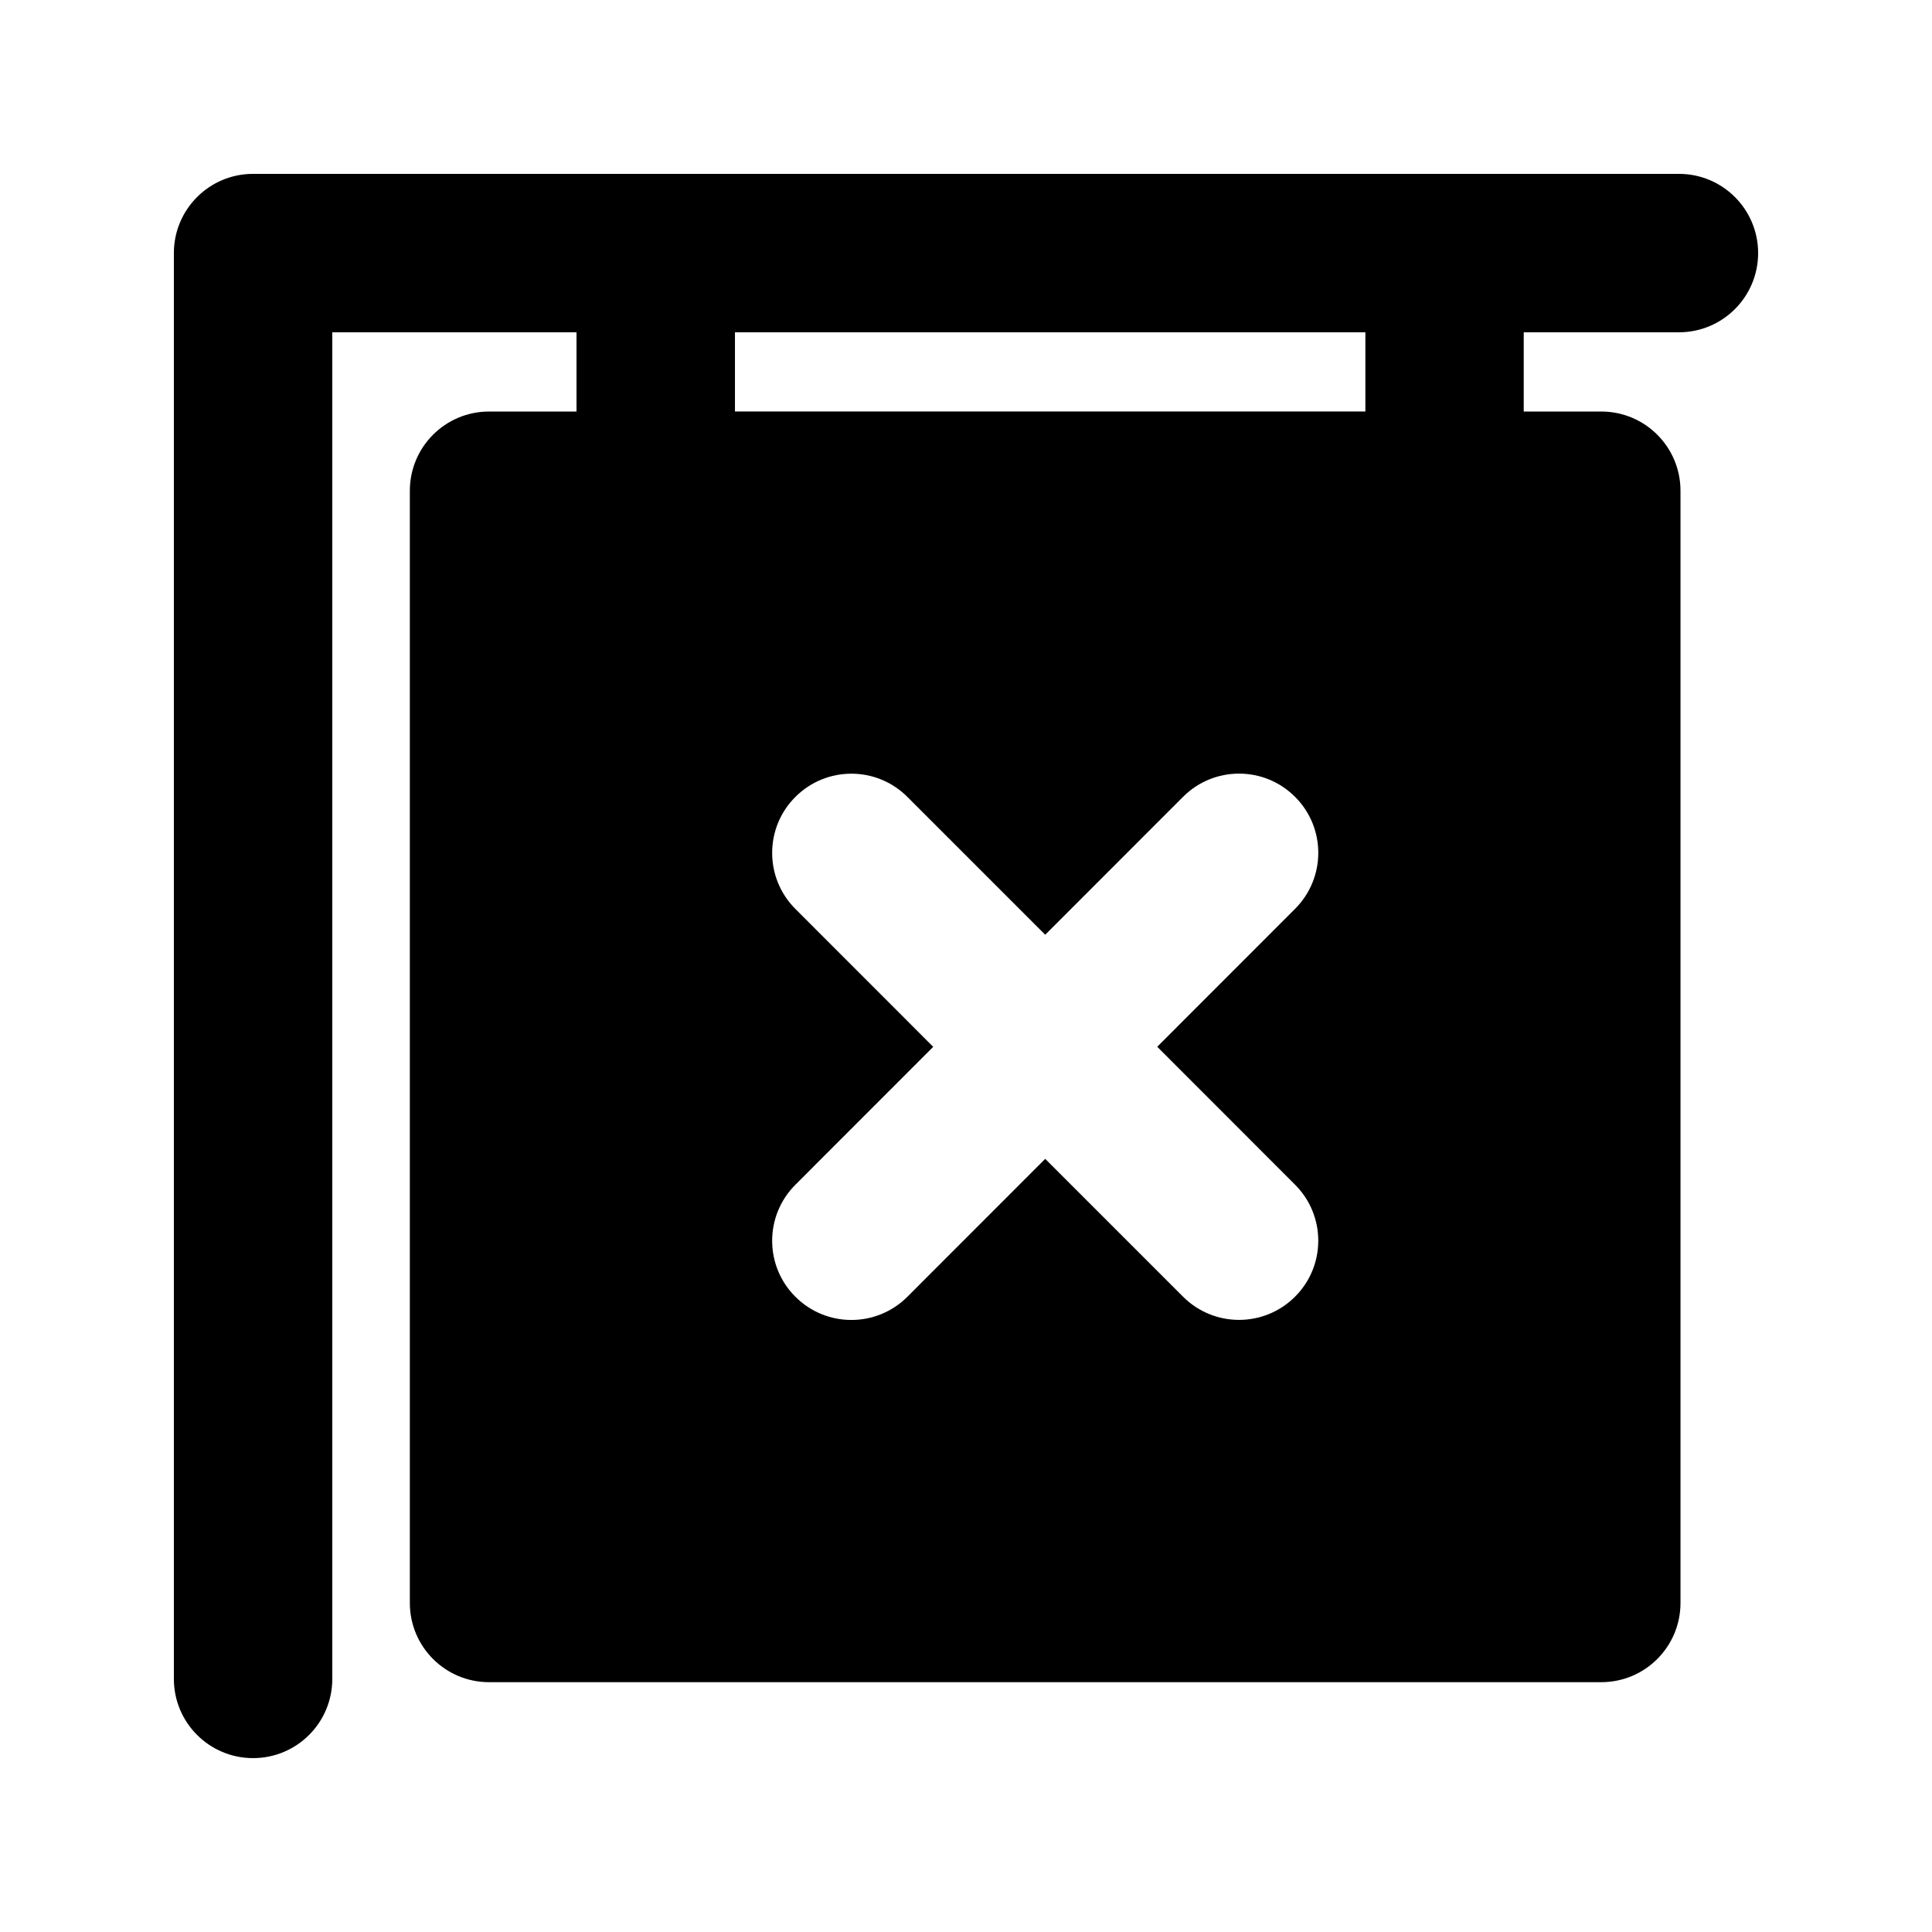
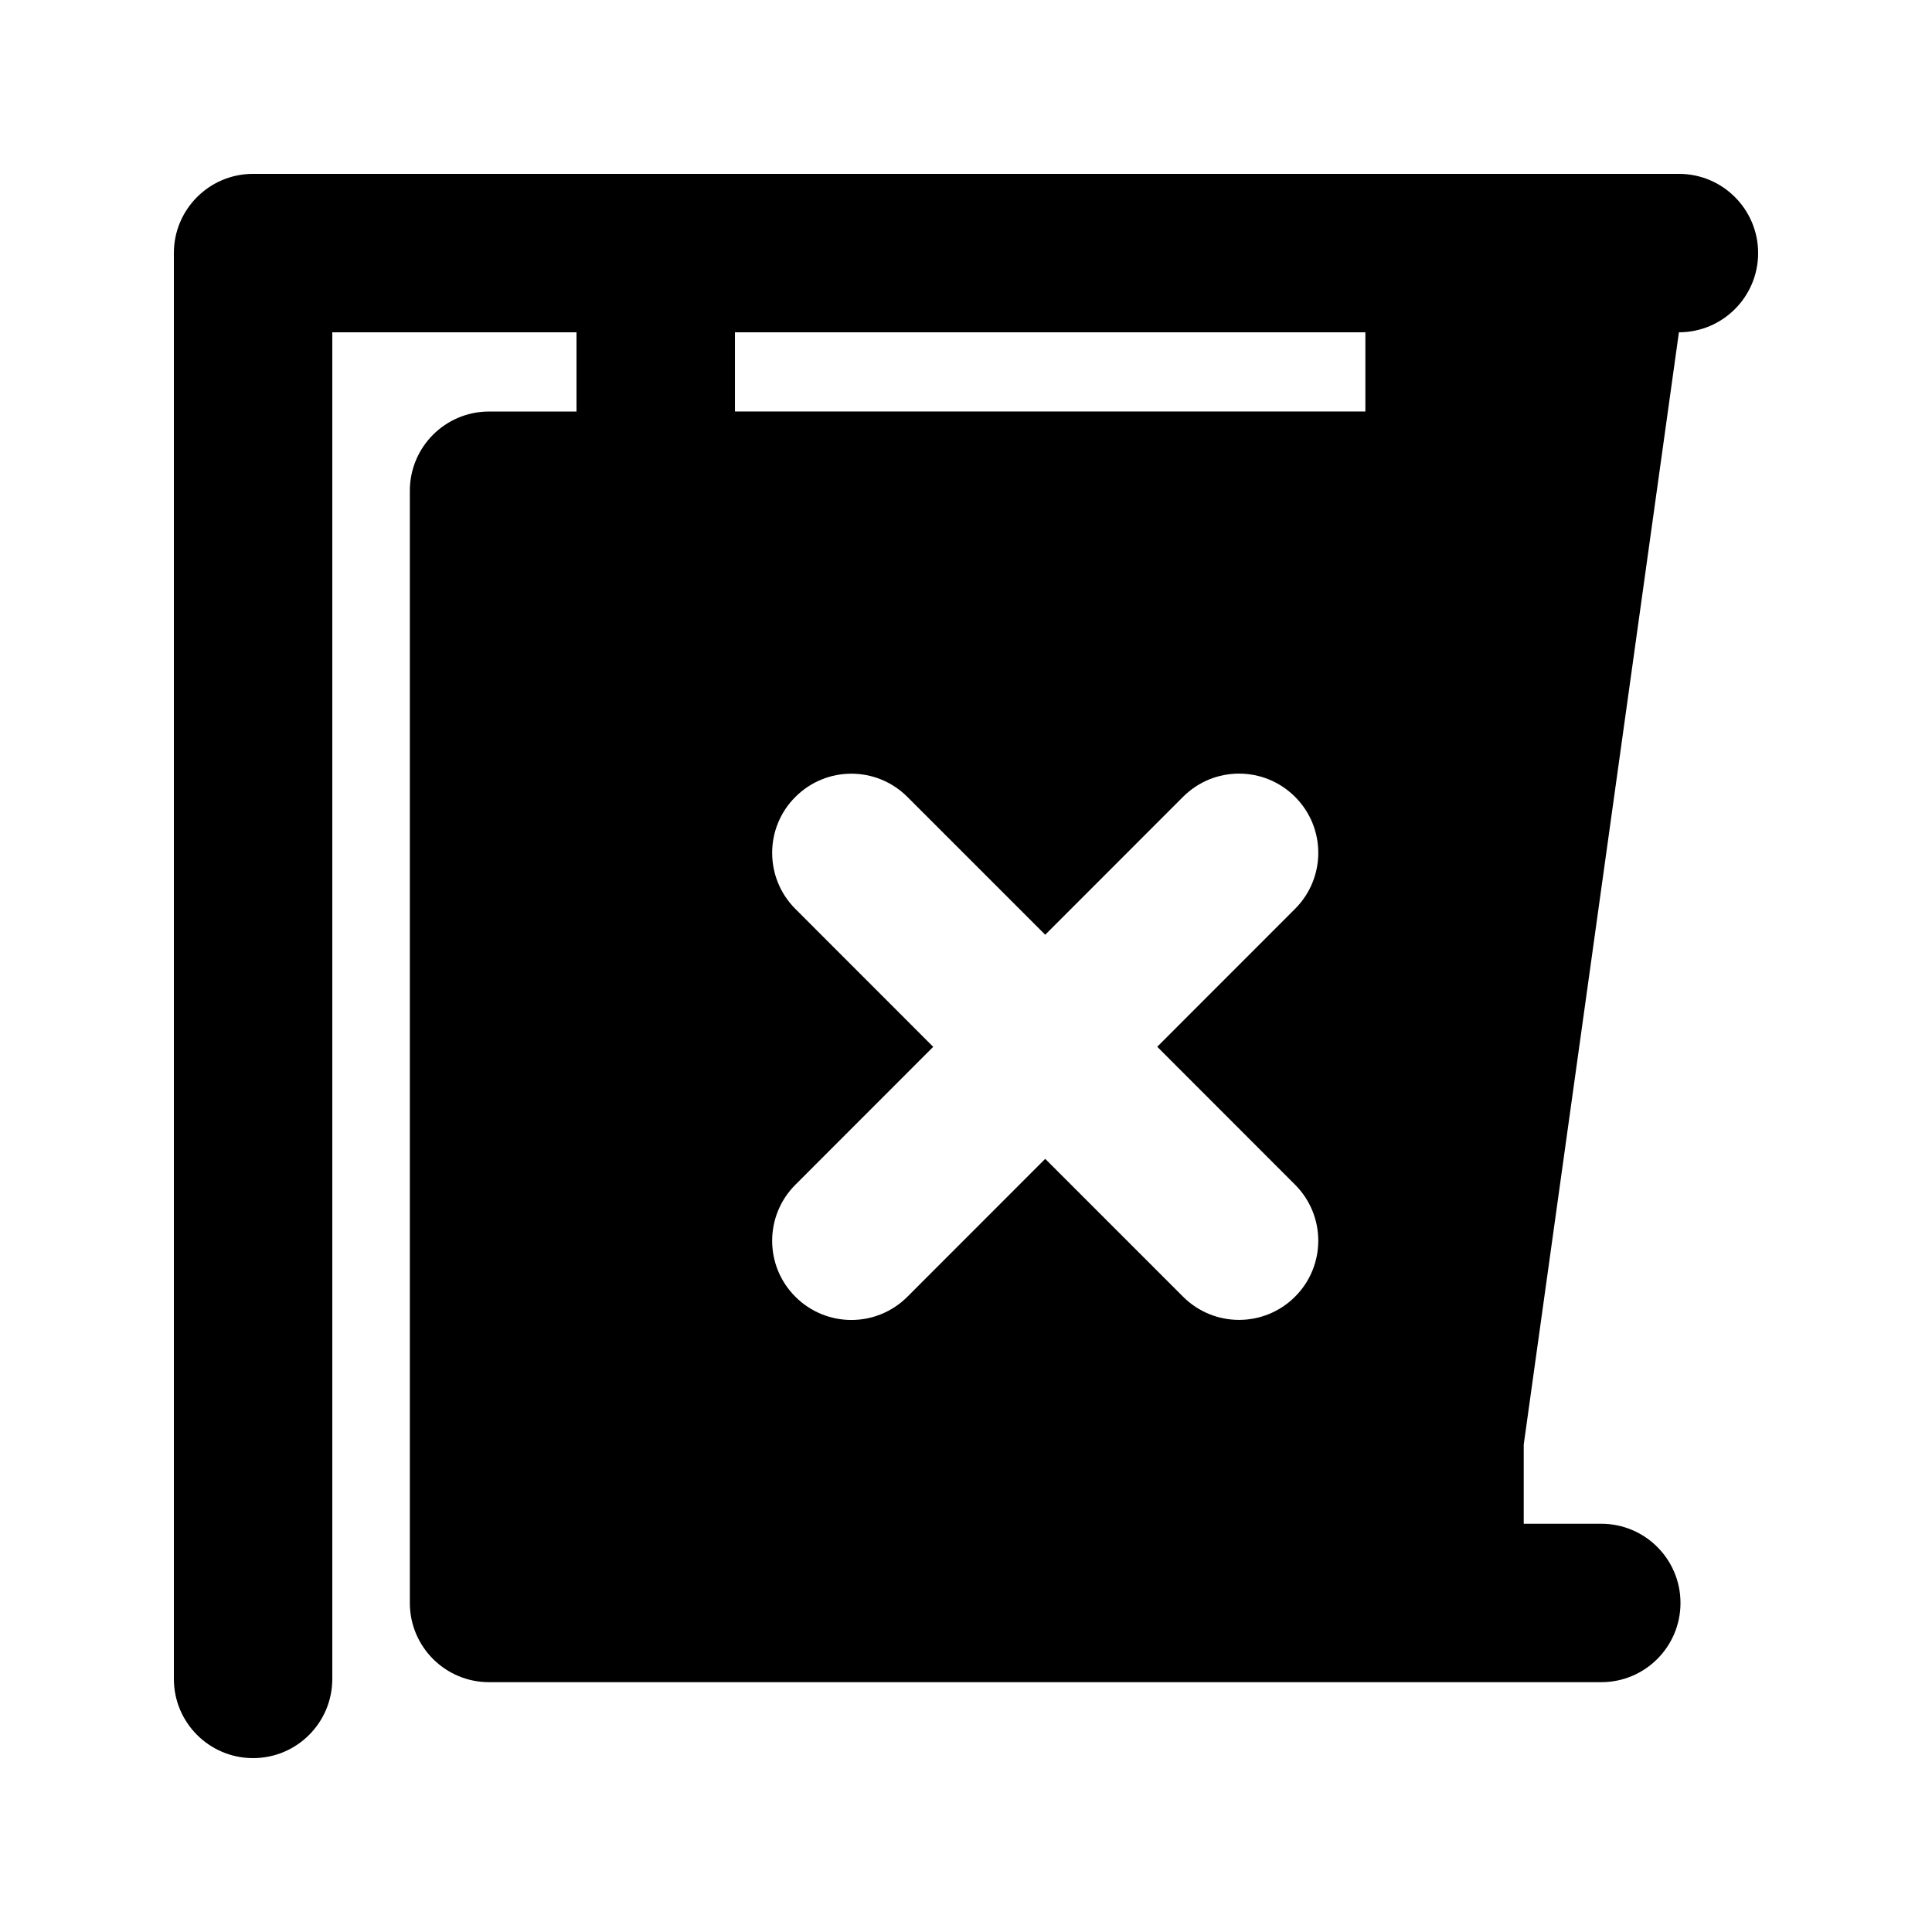
<svg xmlns="http://www.w3.org/2000/svg" fill="#000000" width="800px" height="800px" version="1.1" viewBox="144 144 512 512">
-   <path d="m588.93 232.06c11.609 0 20.992-9.406 20.992-20.992 0-11.586-9.383-20.992-20.992-20.992h-377.86c-11.609 0-20.992 9.402-20.992 20.992v377.86c0 11.586 9.383 20.992 20.992 20.992 11.609 0 20.992-9.406 20.992-20.992v-356.86h64.719v20.992h-23.176c-11.609 0-20.992 9.406-20.992 20.992v294.75c0 11.586 9.383 20.992 20.992 20.992h294.75c11.609 0 20.992-9.406 20.992-20.992v-294.75c0-11.586-9.383-20.992-20.992-20.992h-20.551v-20.992zm-101.73 225.89c8.207 8.207 8.207 21.496 0 29.684-4.094 4.094-9.469 6.152-14.84 6.152-5.375 0-10.746-2.059-14.84-6.152l-36.527-36.527-36.527 36.547c-4.094 4.094-9.469 6.152-14.84 6.152-5.375 0-10.746-2.059-14.84-6.152-8.207-8.188-8.207-21.477 0-29.684l36.527-36.547-36.527-36.547c-8.207-8.207-8.207-21.496 0-29.684 8.207-8.207 21.477-8.207 29.684 0l36.523 36.527 36.527-36.547c8.207-8.207 21.477-8.207 29.684 0 8.207 8.188 8.207 21.477 0 29.684l-36.527 36.547zm18.641-204.9h-167.07v-20.992h167.07z" />
+   <path d="m588.93 232.06c11.609 0 20.992-9.406 20.992-20.992 0-11.586-9.383-20.992-20.992-20.992h-377.86c-11.609 0-20.992 9.402-20.992 20.992v377.86c0 11.586 9.383 20.992 20.992 20.992 11.609 0 20.992-9.406 20.992-20.992v-356.86h64.719v20.992h-23.176c-11.609 0-20.992 9.406-20.992 20.992v294.75c0 11.586 9.383 20.992 20.992 20.992h294.75c11.609 0 20.992-9.406 20.992-20.992c0-11.586-9.383-20.992-20.992-20.992h-20.551v-20.992zm-101.73 225.89c8.207 8.207 8.207 21.496 0 29.684-4.094 4.094-9.469 6.152-14.84 6.152-5.375 0-10.746-2.059-14.84-6.152l-36.527-36.527-36.527 36.547c-4.094 4.094-9.469 6.152-14.84 6.152-5.375 0-10.746-2.059-14.84-6.152-8.207-8.188-8.207-21.477 0-29.684l36.527-36.547-36.527-36.547c-8.207-8.207-8.207-21.496 0-29.684 8.207-8.207 21.477-8.207 29.684 0l36.523 36.527 36.527-36.547c8.207-8.207 21.477-8.207 29.684 0 8.207 8.188 8.207 21.477 0 29.684l-36.527 36.547zm18.641-204.9h-167.07v-20.992h167.07z" />
</svg>